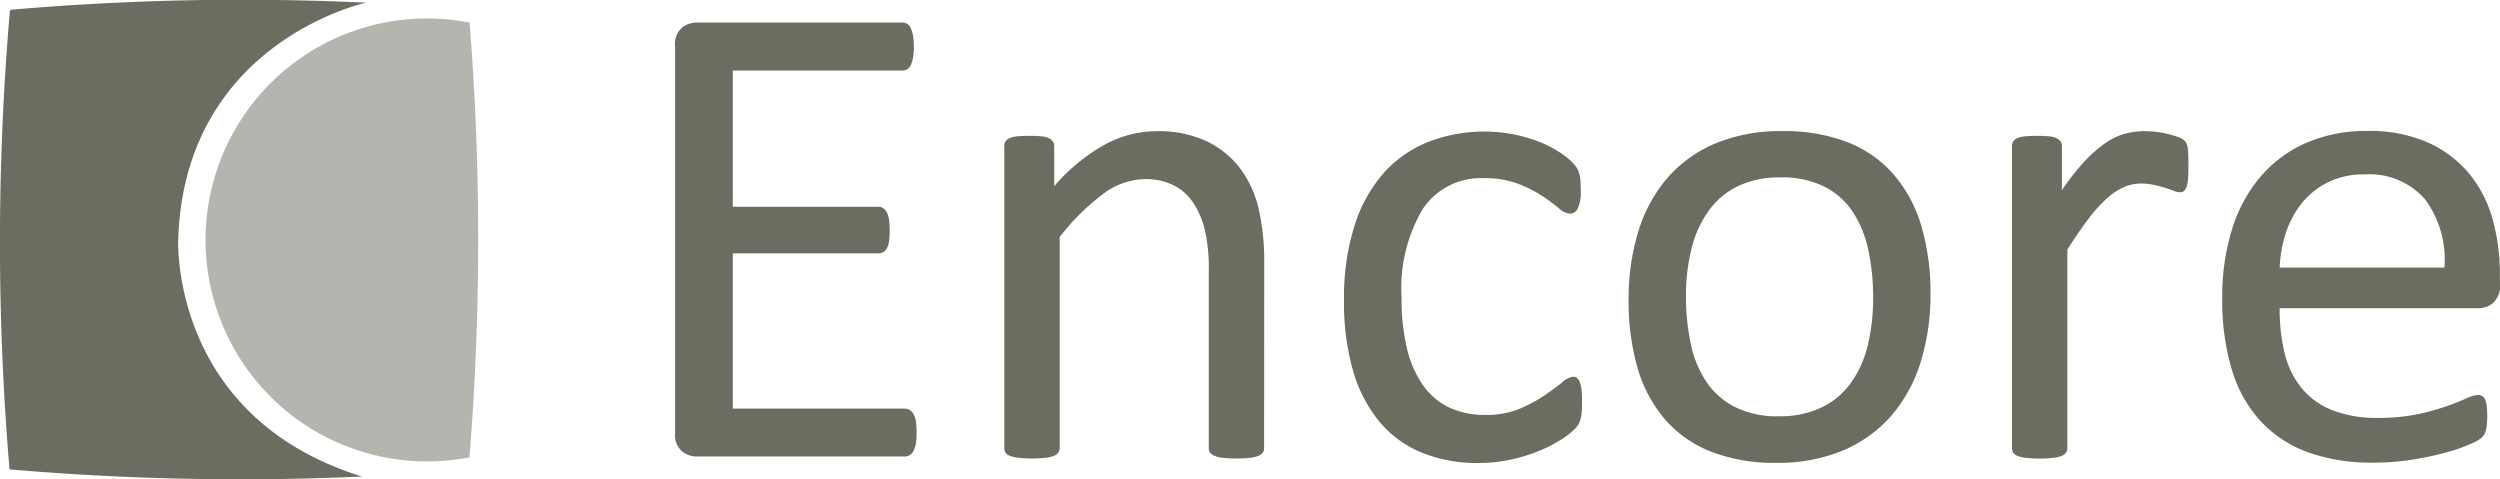
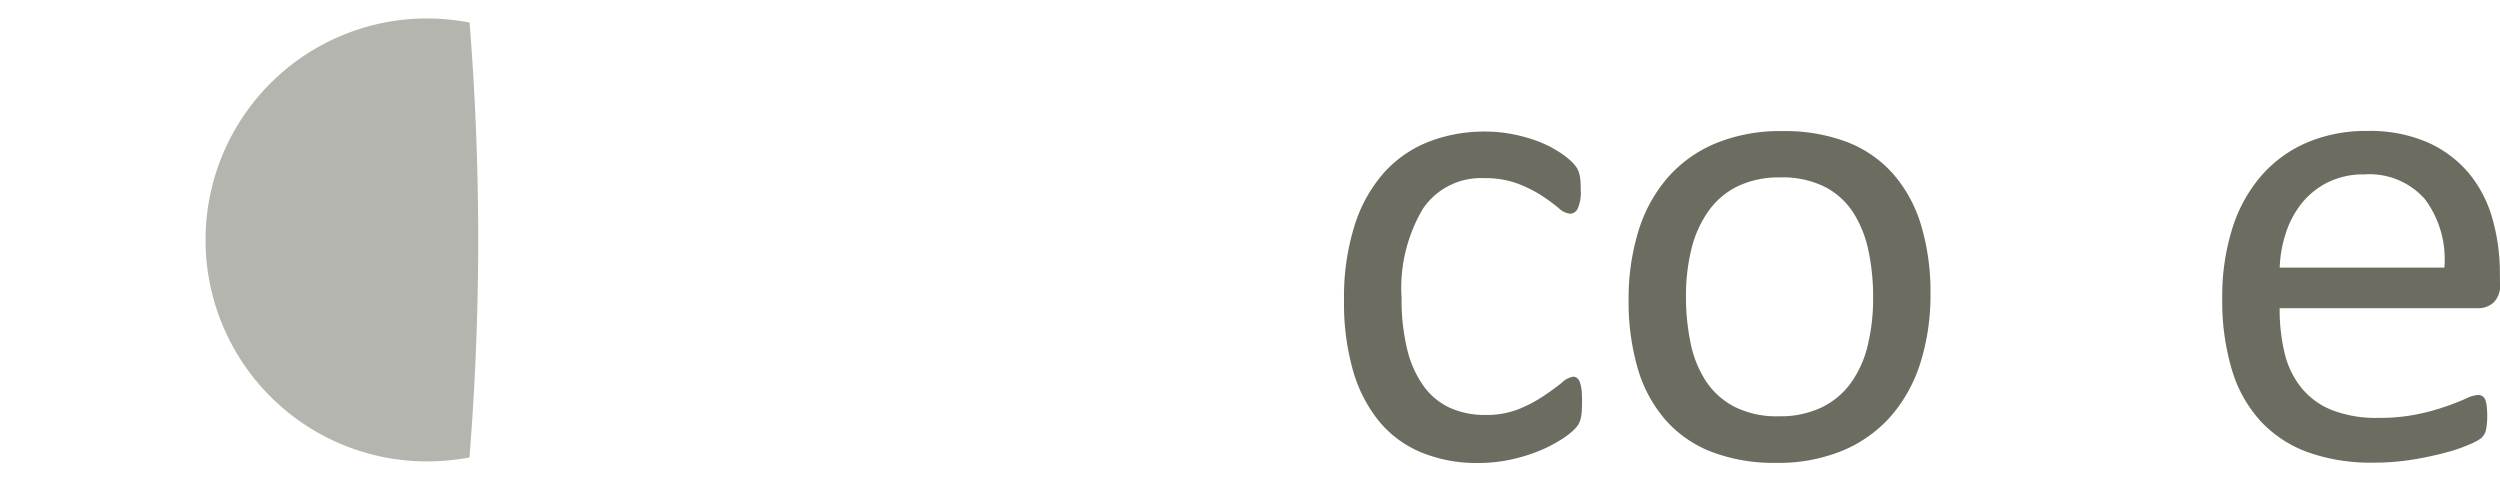
<svg xmlns="http://www.w3.org/2000/svg" viewBox="0 0 125.848 24.129" height="24.129" width="125.848">
-   <path fill="#6c6c60" transform="translate(-156.648 -261.638)" d="M165.62,273.673c.324-9.943,9.456-11.9,9.456-11.9a134.246,134.246,0,0,0-17.872.355l-.055.026a135.775,135.775,0,0,0-.023,23.094l.014.02a135.962,135.962,0,0,0,17.733.359C165.173,282.613,165.62,273.673,165.62,273.673Z" />
  <path opacity="0.5" fill="#6c6c60" transform="translate(-167.594 -262.642)" d="M191.232,263.776a11.557,11.557,0,0,0-2.141-.206,11.15,11.15,0,1,0,0,22.3,11.8,11.8,0,0,0,2.135-.2A137.34,137.34,0,0,0,191.232,263.776Z" />
  <g transform="translate(33.984 1.132)">
-     <path fill="#6c6c60" transform="translate(-227.42 -263.996)" d="M239.576,284.644a3.674,3.674,0,0,1-.034.532,1.127,1.127,0,0,1-.118.38.579.579,0,0,1-.194.219.456.456,0,0,1-.244.068H228.5a1.194,1.194,0,0,1-.734-.262,1.084,1.084,0,0,1-.347-.92V265.177a1.085,1.085,0,0,1,.347-.92A1.2,1.2,0,0,1,228.5,264h10.366a.459.459,0,0,1,.245.068.473.473,0,0,1,.177.219,1.742,1.742,0,0,1,.109.38,3.2,3.2,0,0,1,.042.565,2.987,2.987,0,0,1-.042.533,1.566,1.566,0,0,1-.109.371.479.479,0,0,1-.177.211.459.459,0,0,1-.245.068h-8.543v6.855h7.327a.418.418,0,0,1,.244.076.62.62,0,0,1,.186.211,1.094,1.094,0,0,1,.109.371,4.088,4.088,0,0,1,.034.558,3.552,3.552,0,0,1-.034.523,1.06,1.06,0,0,1-.109.355.477.477,0,0,1-.186.194.507.507,0,0,1-.244.059h-7.327v7.817h8.661a.46.46,0,0,1,.244.068.585.585,0,0,1,.194.211,1.03,1.03,0,0,1,.118.371A3.96,3.96,0,0,1,239.576,284.644Z" />
-     <path fill="#6c6c60" transform="translate(-245.349 -269.917)" d="M275,291.341a.374.374,0,0,1-.068.228.53.53,0,0,1-.219.161,1.558,1.558,0,0,1-.422.1,5.706,5.706,0,0,1-.676.033,5.874,5.874,0,0,1-.692-.033,1.558,1.558,0,0,1-.422-.1.529.529,0,0,1-.22-.161.378.378,0,0,1-.067-.228v-8.9a8.756,8.756,0,0,0-.2-2.094,4.33,4.33,0,0,0-.591-1.368,2.564,2.564,0,0,0-1-.878,3.194,3.194,0,0,0-1.427-.3,3.6,3.6,0,0,0-2.094.742,11.376,11.376,0,0,0-2.195,2.178v10.62a.374.374,0,0,1-.068.228.521.521,0,0,1-.219.161,1.554,1.554,0,0,1-.422.1,5.878,5.878,0,0,1-.692.033,5.7,5.7,0,0,1-.675-.033,1.692,1.692,0,0,1-.431-.1.461.461,0,0,1-.219-.161.41.41,0,0,1-.059-.228V276.146a.475.475,0,0,1,.05-.228.453.453,0,0,1,.2-.169,1.148,1.148,0,0,1,.388-.1,6.134,6.134,0,0,1,.625-.025c.247,0,.453.009.616.025a1,1,0,0,1,.38.1.535.535,0,0,1,.194.169.415.415,0,0,1,.06.228v2.01a9.323,9.323,0,0,1,2.558-2.1,5.5,5.5,0,0,1,2.575-.667,5.727,5.727,0,0,1,2.558.515,4.619,4.619,0,0,1,1.68,1.376,5.494,5.494,0,0,1,.92,2.018,12,12,0,0,1,.279,2.777Z" />
    <path fill="#6c6c60" transform="translate(-263.862 -269.936)" d="M309.516,289.048c0,.191-.006.358-.016.5a1.862,1.862,0,0,1-.059.355,1.414,1.414,0,0,1-.1.254,1.682,1.682,0,0,1-.27.32,4.1,4.1,0,0,1-.718.523,6.906,6.906,0,0,1-1.139.558,8.633,8.633,0,0,1-1.376.4,7.676,7.676,0,0,1-1.536.152,7.335,7.335,0,0,1-2.9-.541,5.471,5.471,0,0,1-2.119-1.578,7.173,7.173,0,0,1-1.3-2.549,12.313,12.313,0,0,1-.448-3.487,12.028,12.028,0,0,1,.549-3.858,7.3,7.3,0,0,1,1.5-2.642,5.947,5.947,0,0,1,2.245-1.528,7.716,7.716,0,0,1,2.794-.5,7.276,7.276,0,0,1,1.41.134,7.808,7.808,0,0,1,1.258.354,5.644,5.644,0,0,1,1.02.507,4.008,4.008,0,0,1,.65.49,2.1,2.1,0,0,1,.279.321,1.153,1.153,0,0,1,.127.278,1.647,1.647,0,0,1,.067.363c.011.135.017.3.017.507a1.97,1.97,0,0,1-.152.92.436.436,0,0,1-.371.262.962.962,0,0,1-.582-.279,9.55,9.55,0,0,0-.836-.617,6.4,6.4,0,0,0-1.224-.616,4.669,4.669,0,0,0-1.7-.279,3.521,3.521,0,0,0-3.082,1.544,7.832,7.832,0,0,0-1.072,4.483,10.634,10.634,0,0,0,.279,2.575,5.311,5.311,0,0,0,.819,1.848,3.375,3.375,0,0,0,1.325,1.106,4.238,4.238,0,0,0,1.8.364,4.355,4.355,0,0,0,1.689-.3,7.086,7.086,0,0,0,1.258-.667q.532-.363.9-.658a1.055,1.055,0,0,1,.566-.3.314.314,0,0,1,.2.068.51.51,0,0,1,.144.228,1.7,1.7,0,0,1,.084.405A5.652,5.652,0,0,1,309.516,289.048Z" />
    <path fill="#6c6c60" transform="translate(-279.379 -269.917)" d="M342.574,283.575a11.378,11.378,0,0,1-.49,3.419,7.55,7.55,0,0,1-1.46,2.692,6.636,6.636,0,0,1-2.432,1.765,8.445,8.445,0,0,1-3.385.633,8.761,8.761,0,0,1-3.267-.558,5.953,5.953,0,0,1-2.322-1.621,6.877,6.877,0,0,1-1.384-2.583,11.993,11.993,0,0,1-.456-3.444,11.564,11.564,0,0,1,.481-3.419,7.453,7.453,0,0,1,1.452-2.693,6.545,6.545,0,0,1,2.423-1.755,8.514,8.514,0,0,1,3.394-.626,8.77,8.77,0,0,1,3.267.557,5.965,5.965,0,0,1,2.321,1.621,6.961,6.961,0,0,1,1.393,2.583A11.712,11.712,0,0,1,342.574,283.575Zm-2.887.185a11.279,11.279,0,0,0-.23-2.329,5.733,5.733,0,0,0-.758-1.926,3.757,3.757,0,0,0-1.431-1.308,4.737,4.737,0,0,0-2.249-.481,4.8,4.8,0,0,0-2.138.439,3.909,3.909,0,0,0-1.473,1.241,5.542,5.542,0,0,0-.861,1.9,9.64,9.64,0,0,0-.281,2.4,11.4,11.4,0,0,0,.23,2.347,5.521,5.521,0,0,0,.766,1.916,3.852,3.852,0,0,0,1.44,1.3,4.74,4.74,0,0,0,2.248.481,4.815,4.815,0,0,0,2.13-.439,3.93,3.93,0,0,0,1.482-1.232,5.357,5.357,0,0,0,.851-1.891A10.017,10.017,0,0,0,339.687,283.761Z" />
-     <path fill="#6c6c60" transform="translate(-300.269 -269.917)" d="M376.447,277.143c0,.248,0,.456-.017.624a1.518,1.518,0,0,1-.067.4.575.575,0,0,1-.127.22.284.284,0,0,1-.21.076.942.942,0,0,1-.33-.076q-.194-.076-.439-.152c-.163-.051-.346-.1-.549-.143a3.017,3.017,0,0,0-.658-.068,2.123,2.123,0,0,0-.827.169,3.2,3.2,0,0,0-.853.557,6.962,6.962,0,0,0-.936,1.03q-.491.642-1.081,1.571v9.994a.378.378,0,0,1-.068.228.524.524,0,0,1-.219.161,1.554,1.554,0,0,1-.422.1,5.887,5.887,0,0,1-.692.033,5.7,5.7,0,0,1-.675-.033,1.682,1.682,0,0,1-.431-.1.463.463,0,0,1-.219-.161.41.41,0,0,1-.059-.228V276.146a.475.475,0,0,1,.05-.228.454.454,0,0,1,.2-.169,1.144,1.144,0,0,1,.388-.1,6.144,6.144,0,0,1,.625-.025q.372,0,.616.025a1,1,0,0,1,.38.1.537.537,0,0,1,.194.169.415.415,0,0,1,.059.228v2.212a11.881,11.881,0,0,1,1.173-1.486,6.426,6.426,0,0,1,1.039-.9,3.213,3.213,0,0,1,.971-.457,3.788,3.788,0,0,1,.971-.127c.146,0,.312.009.5.026a4.571,4.571,0,0,1,.582.093,5.077,5.077,0,0,1,.549.152,1.155,1.155,0,0,1,.346.169.474.474,0,0,1,.135.16,1.019,1.019,0,0,1,.059.194,2.153,2.153,0,0,1,.034.346Q376.447,276.754,376.447,277.143Z" />
    <path fill="#6c6c60" transform="translate(-311.728 -269.917)" d="M403.592,283.085a1.164,1.164,0,0,1-.331.936,1.133,1.133,0,0,1-.754.279H392.5a9.4,9.4,0,0,0,.254,2.279,4.4,4.4,0,0,0,.849,1.739,3.8,3.8,0,0,0,1.543,1.115,6.155,6.155,0,0,0,2.325.388,9.509,9.509,0,0,0,1.933-.177,11.49,11.49,0,0,0,1.468-.4q.619-.219,1.018-.4a1.657,1.657,0,0,1,.6-.178.392.392,0,0,1,.212.059.383.383,0,0,1,.145.177,1.243,1.243,0,0,1,.076.329,4.323,4.323,0,0,1,.026.516,3.48,3.48,0,0,1-.018.38c-.011.106-.024.2-.042.286a.724.724,0,0,1-.085.228.94.94,0,0,1-.152.195,2.514,2.514,0,0,1-.548.3,8.017,8.017,0,0,1-1.182.414,16.5,16.5,0,0,1-1.68.363,12.2,12.2,0,0,1-2.034.161,9.42,9.42,0,0,1-3.284-.523,6.086,6.086,0,0,1-2.372-1.553,6.638,6.638,0,0,1-1.452-2.583,12.039,12.039,0,0,1-.49-3.613,11.388,11.388,0,0,1,.507-3.52,7.441,7.441,0,0,1,1.461-2.651,6.367,6.367,0,0,1,2.3-1.671,7.544,7.544,0,0,1,3.022-.583,7.314,7.314,0,0,1,3.047.574,5.762,5.762,0,0,1,2.069,1.545,6.218,6.218,0,0,1,1.19,2.279,9.986,9.986,0,0,1,.38,2.794Zm-2.8-.828a5.074,5.074,0,0,0-.977-3.444,3.718,3.718,0,0,0-3.049-1.249,4.032,4.032,0,0,0-1.817.388,3.937,3.937,0,0,0-1.309,1.03,4.726,4.726,0,0,0-.815,1.494,6.234,6.234,0,0,0-.322,1.781Z" />
  </g>
</svg>